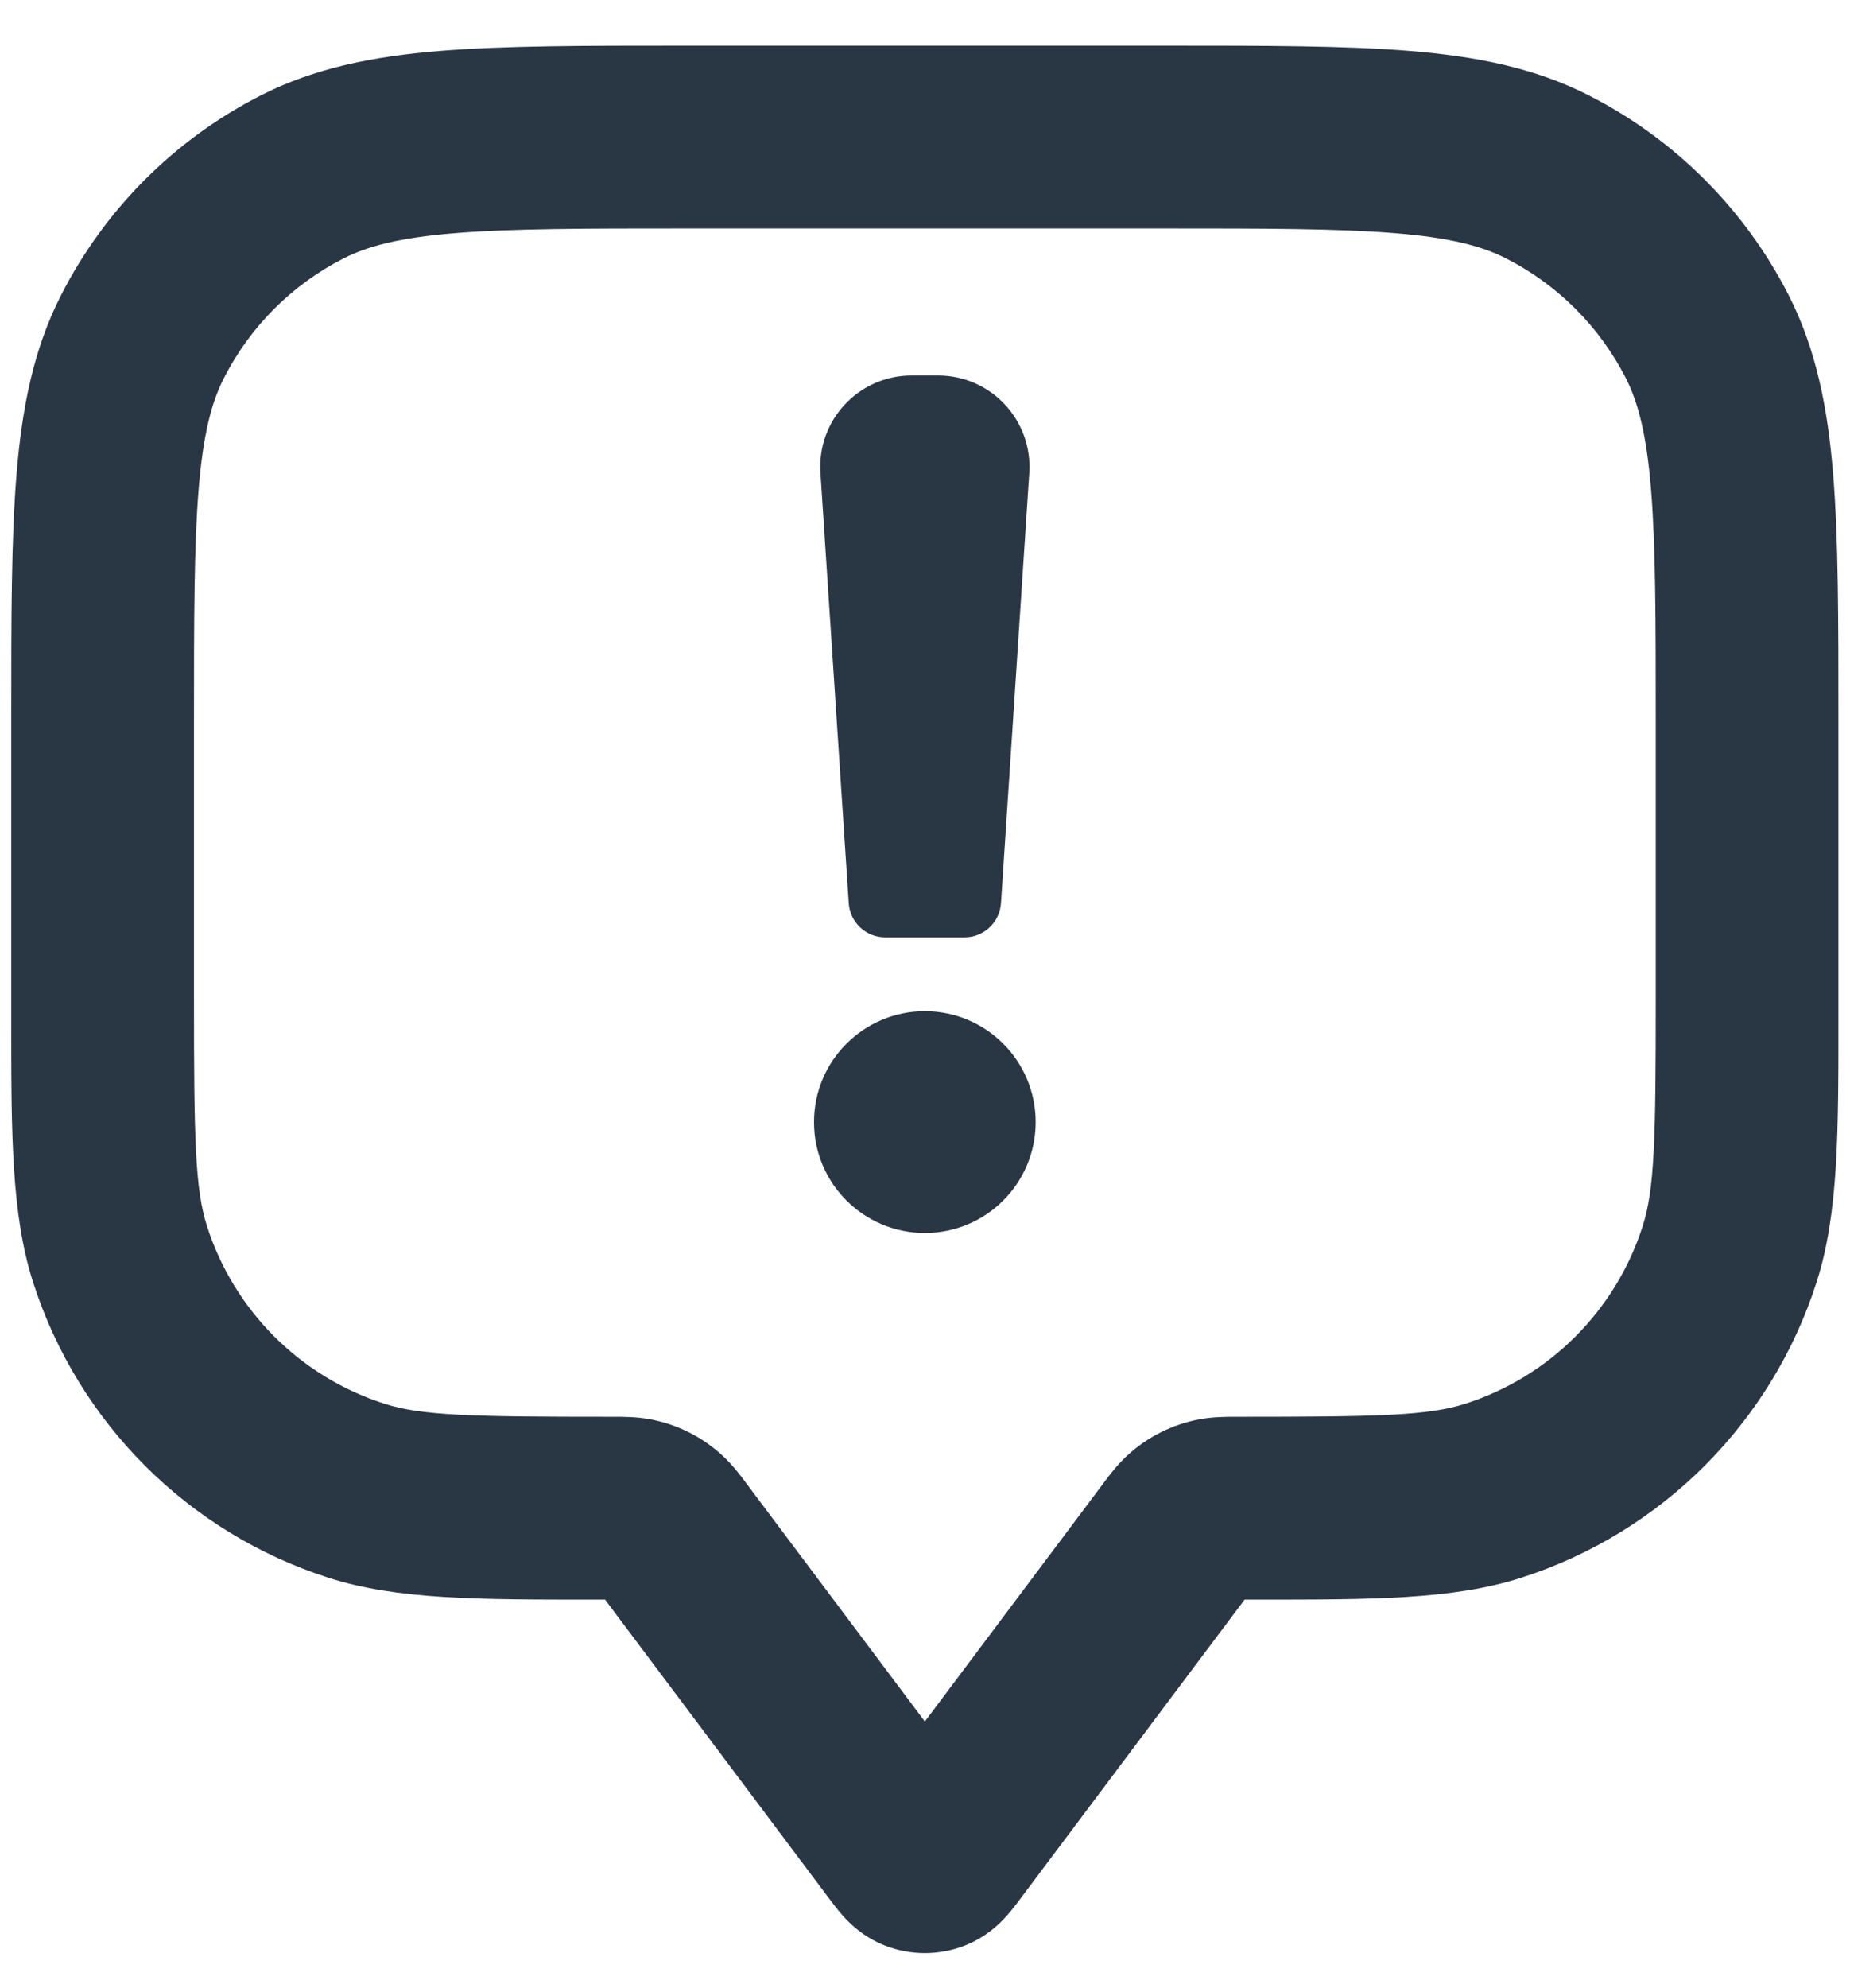
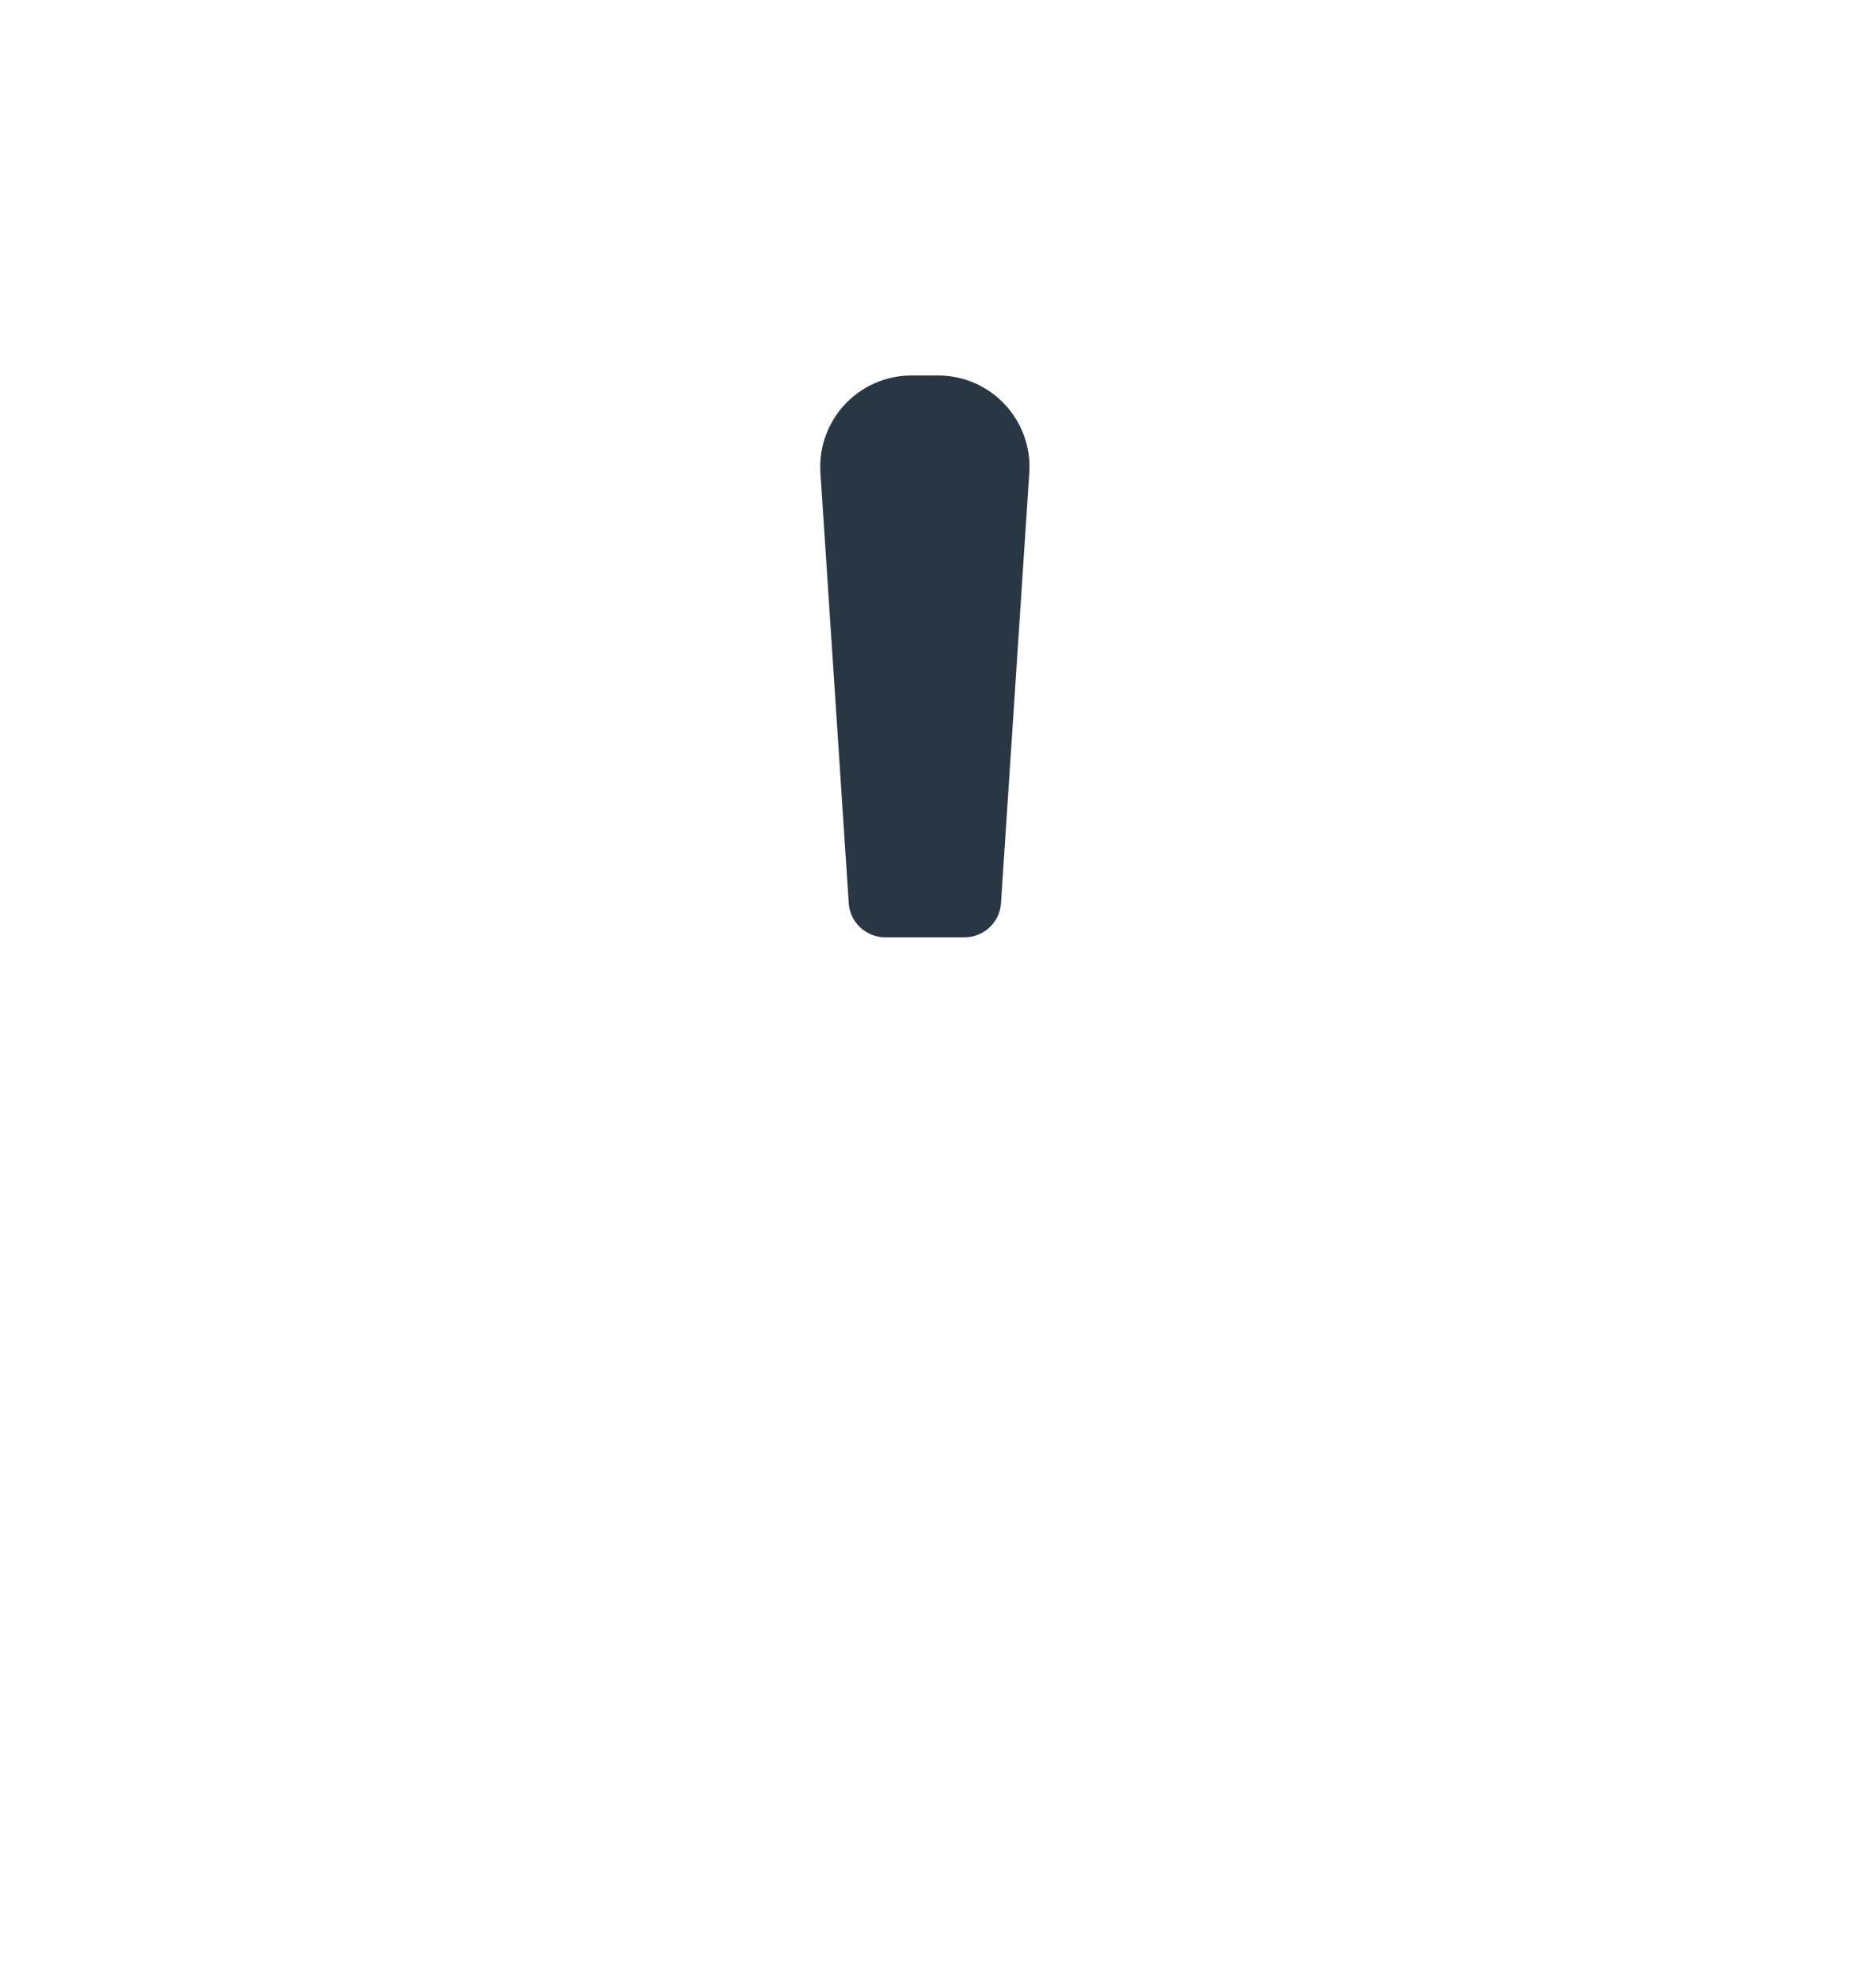
<svg xmlns="http://www.w3.org/2000/svg" width="27" height="29" viewBox="0 0 27 29" fill="none">
  <path d="M11.974 6.898C11.923 6.128 12.534 5.477 13.304 5.477H13.691C14.462 5.477 15.072 6.128 15.022 6.898L14.609 13.174C14.591 13.454 14.358 13.672 14.077 13.672H12.919C12.638 13.672 12.405 13.454 12.387 13.174L11.974 6.898Z" fill="#293745" />
-   <path d="M13.498 17.985C14.391 17.985 15.115 17.261 15.115 16.368C15.115 15.474 14.391 14.75 13.498 14.75C12.605 14.75 11.88 15.474 11.88 16.368C11.88 17.261 12.605 17.985 13.498 17.985Z" fill="#293745" />
-   <path fill-rule="evenodd" clip-rule="evenodd" d="M9.974 0.666H17.021C18.467 0.666 19.632 0.666 20.576 0.743C21.548 0.823 22.401 0.99 23.191 1.393C24.445 2.032 25.465 3.052 26.105 4.306C26.507 5.096 26.675 5.949 26.754 6.921C26.831 7.865 26.831 9.031 26.831 10.476L26.831 14.802C26.832 16.527 26.832 17.706 26.512 18.703C25.855 20.752 24.25 22.357 22.201 23.014C21.204 23.334 20.026 23.334 18.3 23.333L18.164 23.333L14.894 27.693C14.849 27.754 14.771 27.858 14.691 27.947C14.599 28.05 14.399 28.255 14.078 28.38C13.705 28.525 13.291 28.525 12.918 28.38C12.597 28.255 12.397 28.05 12.304 27.947C12.224 27.858 12.147 27.754 12.101 27.693L8.831 23.333L8.695 23.333C6.97 23.334 5.791 23.334 4.794 23.014C2.746 22.357 1.14 20.752 0.483 18.703C0.163 17.706 0.163 16.527 0.164 14.802L0.164 10.476C0.164 9.031 0.164 7.865 0.241 6.921C0.321 5.949 0.488 5.096 0.891 4.306C1.53 3.052 2.55 2.032 3.804 1.393C4.594 0.99 5.448 0.823 6.419 0.743C7.363 0.666 8.529 0.666 9.974 0.666ZM8.94 20.666L8.972 20.666C9.085 20.666 9.286 20.665 9.486 20.702C9.881 20.775 10.247 20.958 10.542 21.23C10.693 21.368 10.812 21.529 10.88 21.62L10.899 21.646L13.498 25.111L16.096 21.646L16.115 21.62C16.183 21.529 16.303 21.368 16.453 21.23C16.748 20.958 17.114 20.775 17.509 20.702C17.709 20.665 17.91 20.666 18.024 20.666L18.056 20.666C20.121 20.666 20.841 20.65 21.387 20.475C22.616 20.081 23.579 19.117 23.973 17.888C24.148 17.342 24.165 16.622 24.165 14.558V10.533C24.165 9.017 24.163 7.961 24.096 7.138C24.03 6.332 23.907 5.868 23.729 5.517C23.345 4.764 22.733 4.152 21.98 3.769C21.629 3.59 21.166 3.467 20.359 3.401C19.536 3.334 18.48 3.333 16.964 3.333H10.031C8.515 3.333 7.459 3.334 6.637 3.401C5.83 3.467 5.366 3.59 5.015 3.769C4.262 4.152 3.65 4.764 3.267 5.517C3.088 5.868 2.965 6.332 2.899 7.138C2.832 7.961 2.831 9.017 2.831 10.533V14.558C2.831 16.622 2.847 17.342 3.022 17.888C3.417 19.117 4.38 20.081 5.609 20.475C6.155 20.65 6.875 20.666 8.94 20.666Z" fill="#293745" />
</svg>